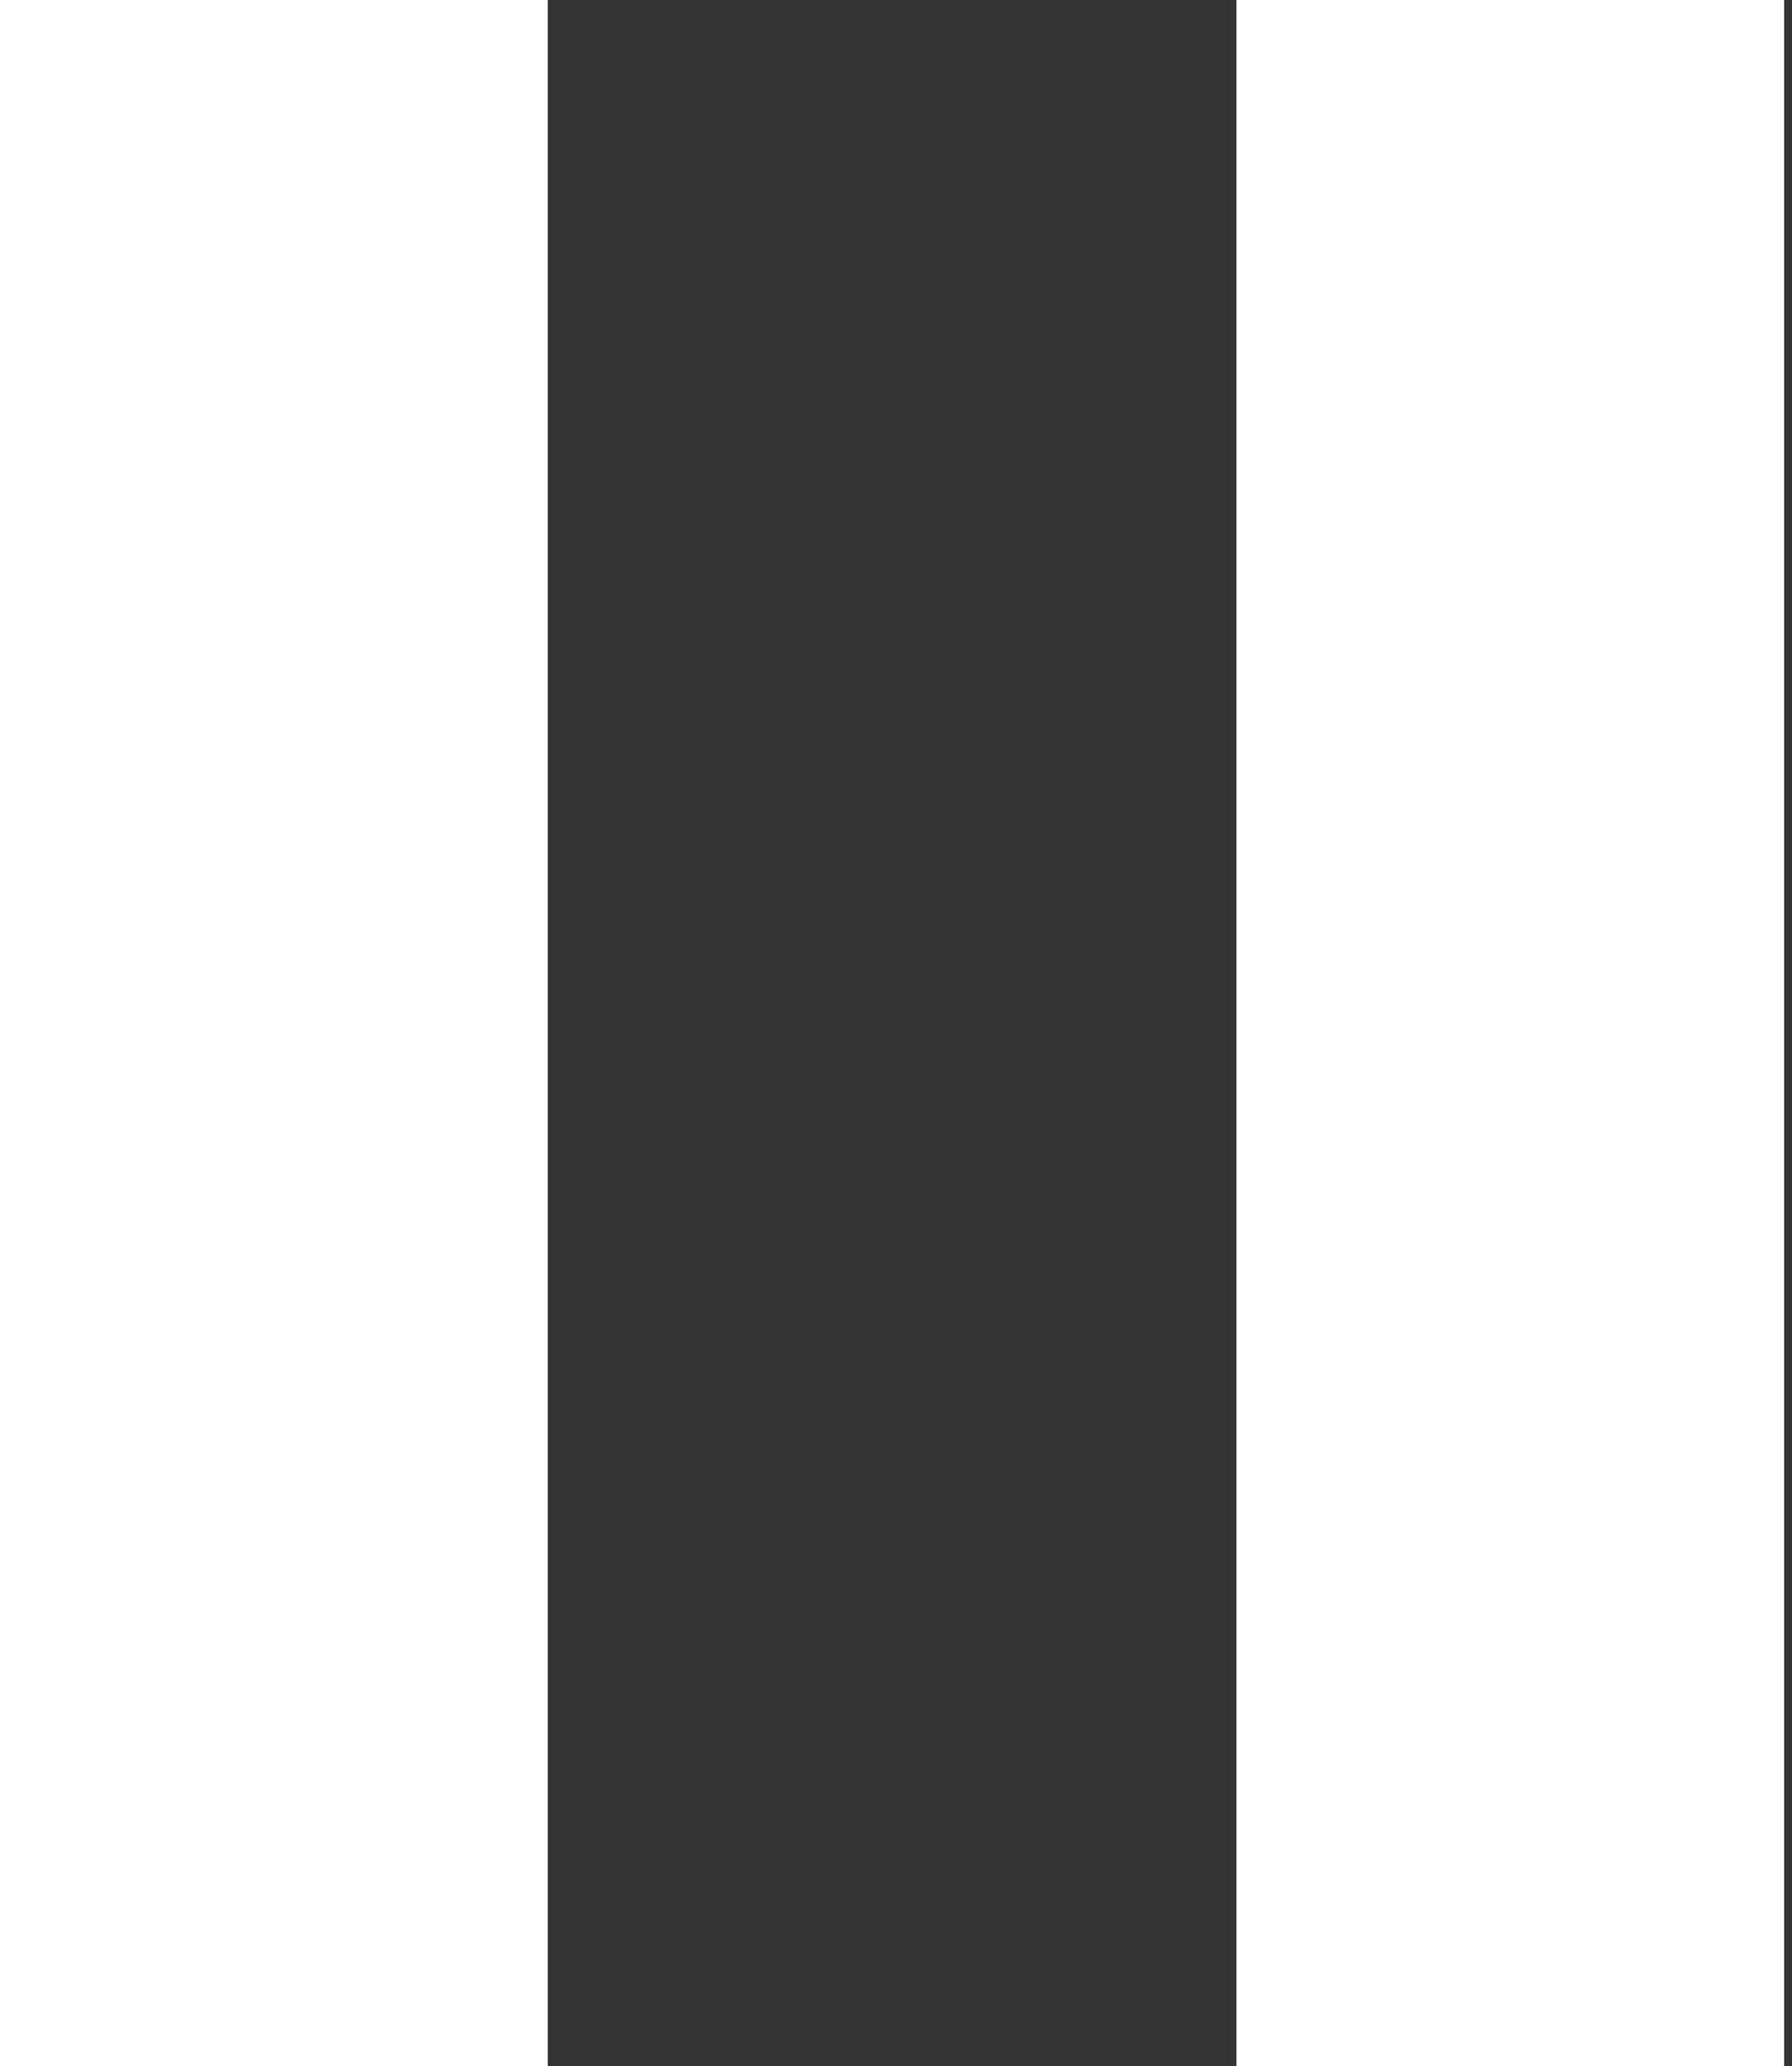
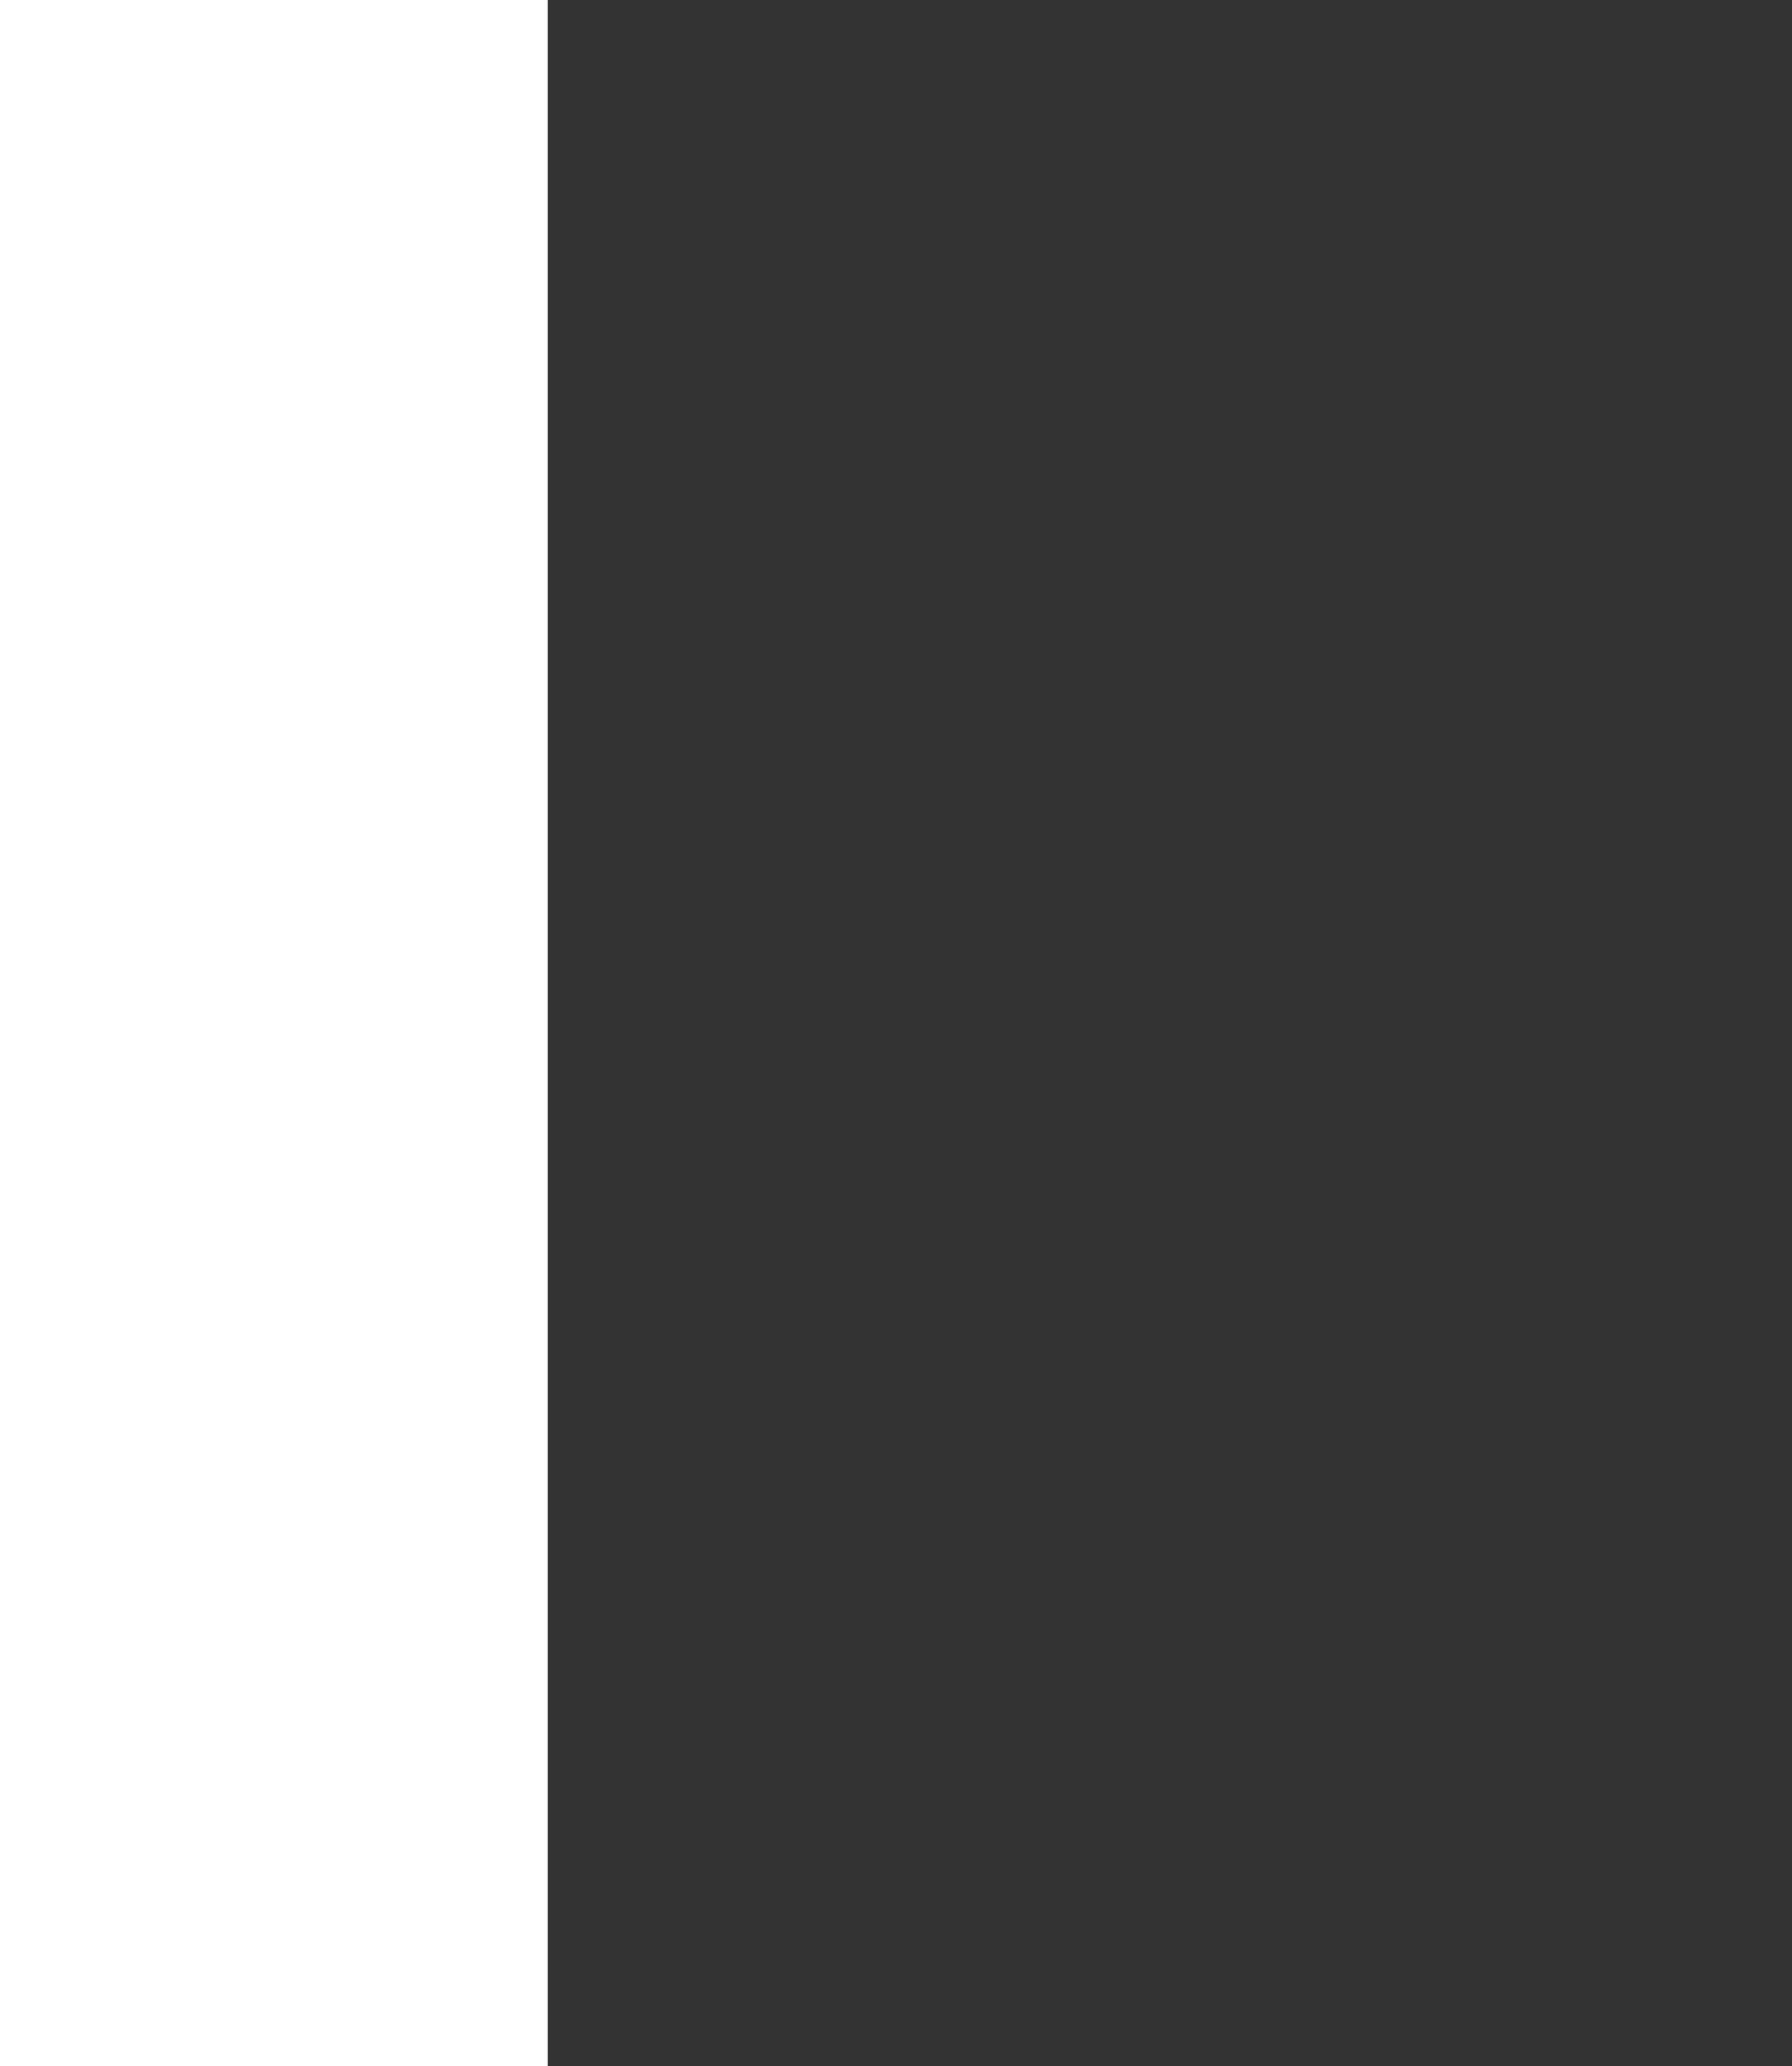
<svg xmlns="http://www.w3.org/2000/svg" version="1.1" id="Layer_1" x="0px" y="0px" viewBox="0 0 22.9 26.4" style="enable-background:new 0 0 22.9 26.4;" xml:space="preserve">
  <rect x="0" y="0" width="22.9" height="26.4" fill="#333333" stroke="none" />
  <style type="text/css">
	.st0{fill:#FFFFFF;}
</style>
  <g>
    <rect class="st0" width="7" height="26.4" />
-     <rect x="15.8" class="st0" width="7" height="26.4" />
  </g>
</svg>